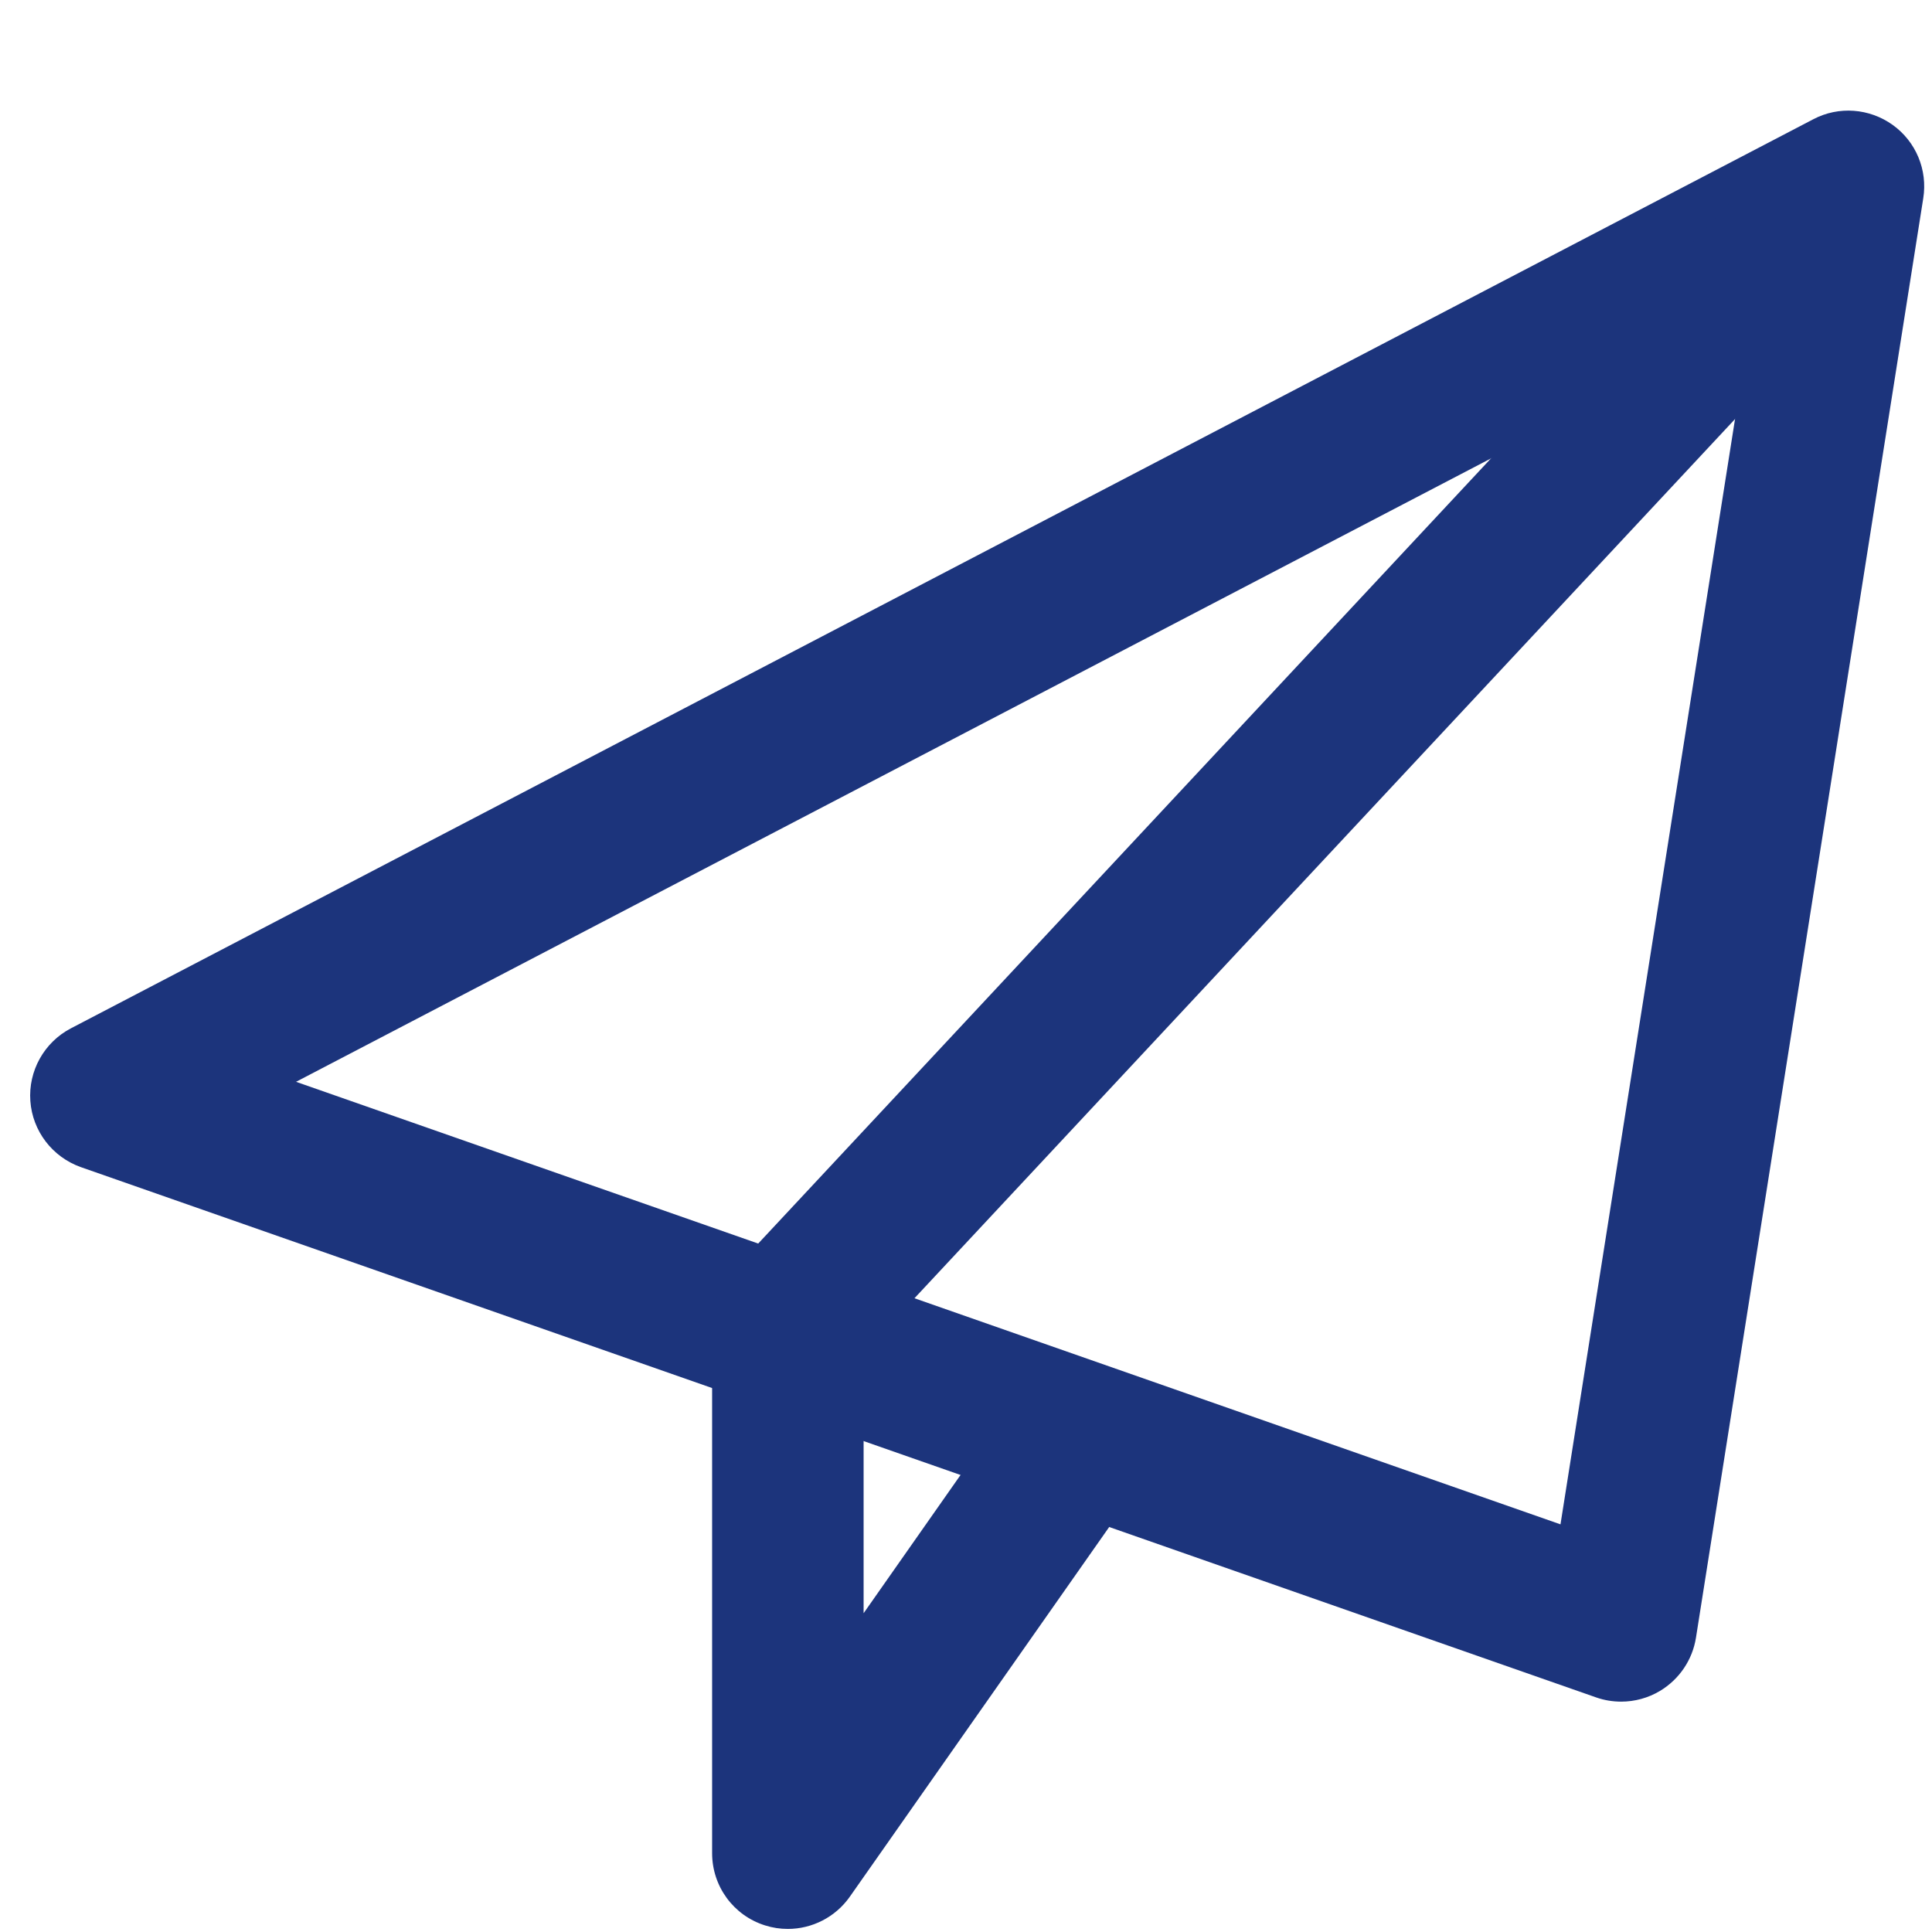
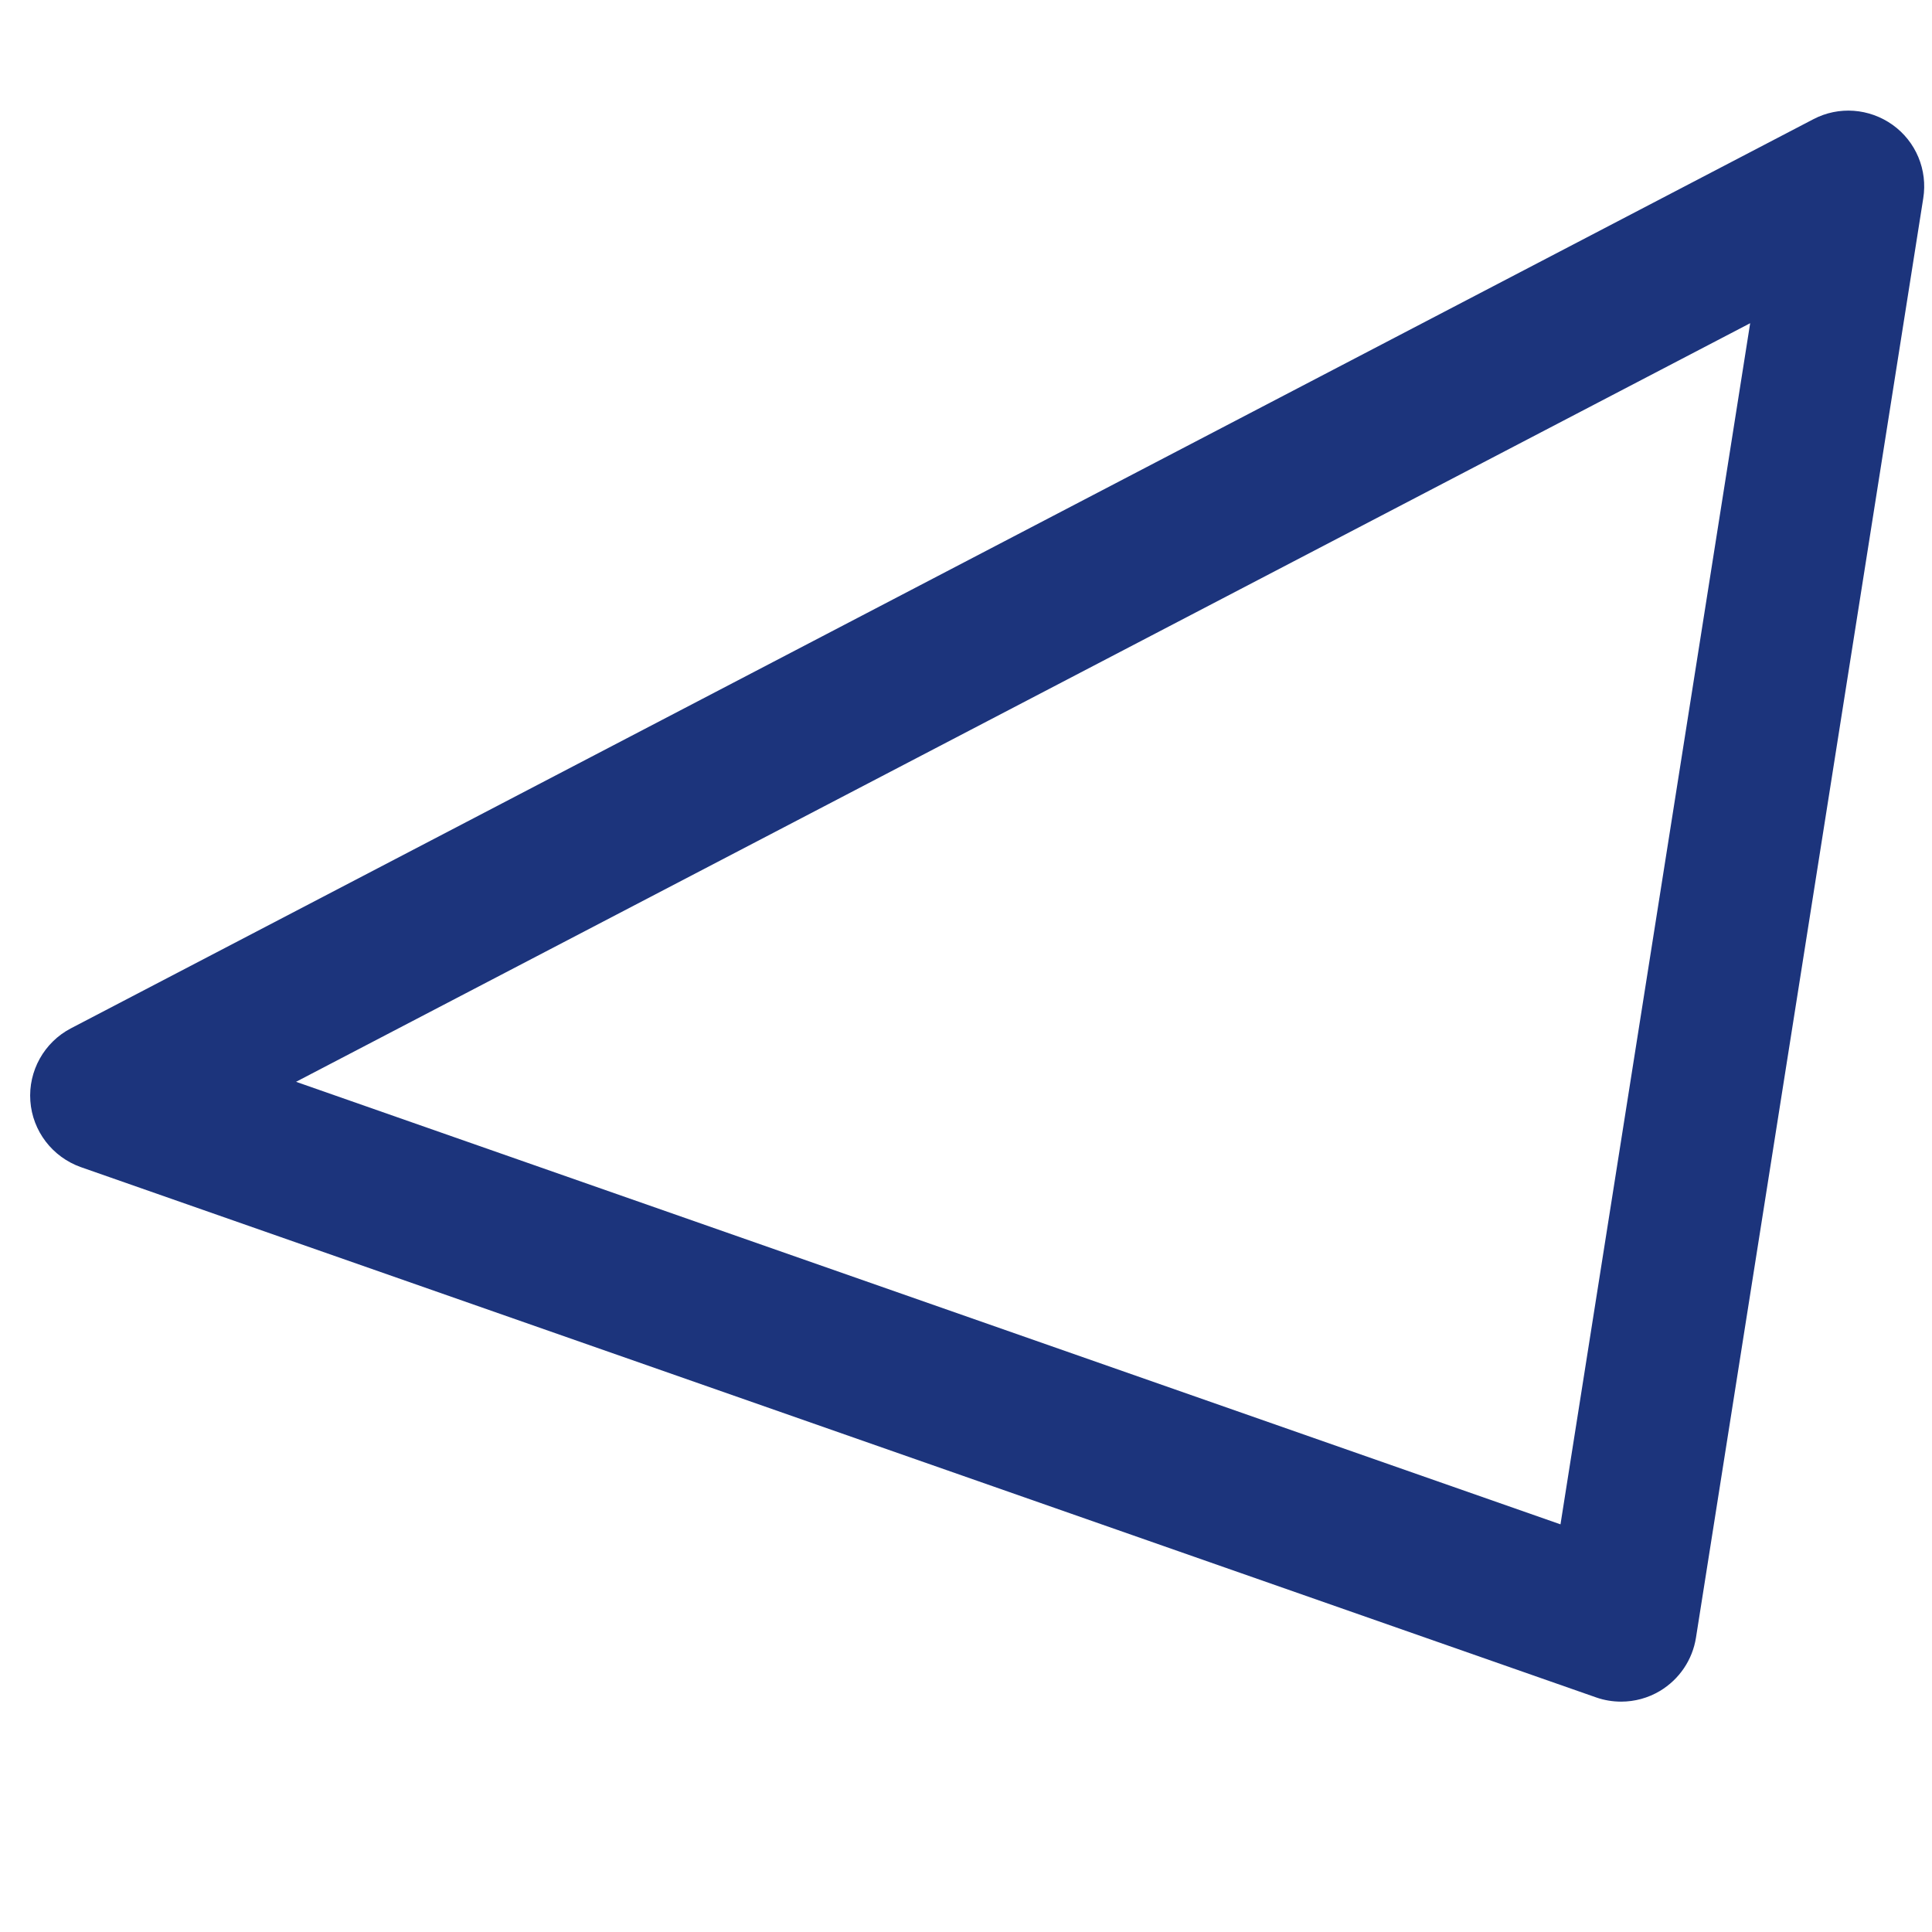
<svg xmlns="http://www.w3.org/2000/svg" width="17" height="17" viewBox="0 0 17 17" fill="none">
  <path d="M14.265 14.973C14.191 14.973 14.116 14.961 14.045 14.936L0.712 10.27C0.461 10.181 0.286 9.953 0.267 9.688C0.248 9.424 0.388 9.172 0.623 9.049L15.956 1.049C16.179 0.932 16.448 0.952 16.654 1.099C16.859 1.246 16.963 1.496 16.923 1.745L14.923 14.411C14.892 14.606 14.776 14.777 14.606 14.879C14.502 14.941 14.384 14.973 14.265 14.973ZM2.605 9.519L13.731 13.413L15.4 2.844L2.605 9.519Z" fill="#1C347C" />
-   <path d="M6.932 16.973C6.865 16.973 6.798 16.963 6.732 16.942C6.454 16.855 6.266 16.598 6.266 16.306V11.64C6.266 11.471 6.33 11.309 6.445 11.185L15.778 1.185L16.753 2.095L7.599 11.903V14.195L8.958 12.257L10.05 13.023L7.478 16.689C7.351 16.87 7.145 16.973 6.932 16.973Z" fill="#1C347C" />
</svg>